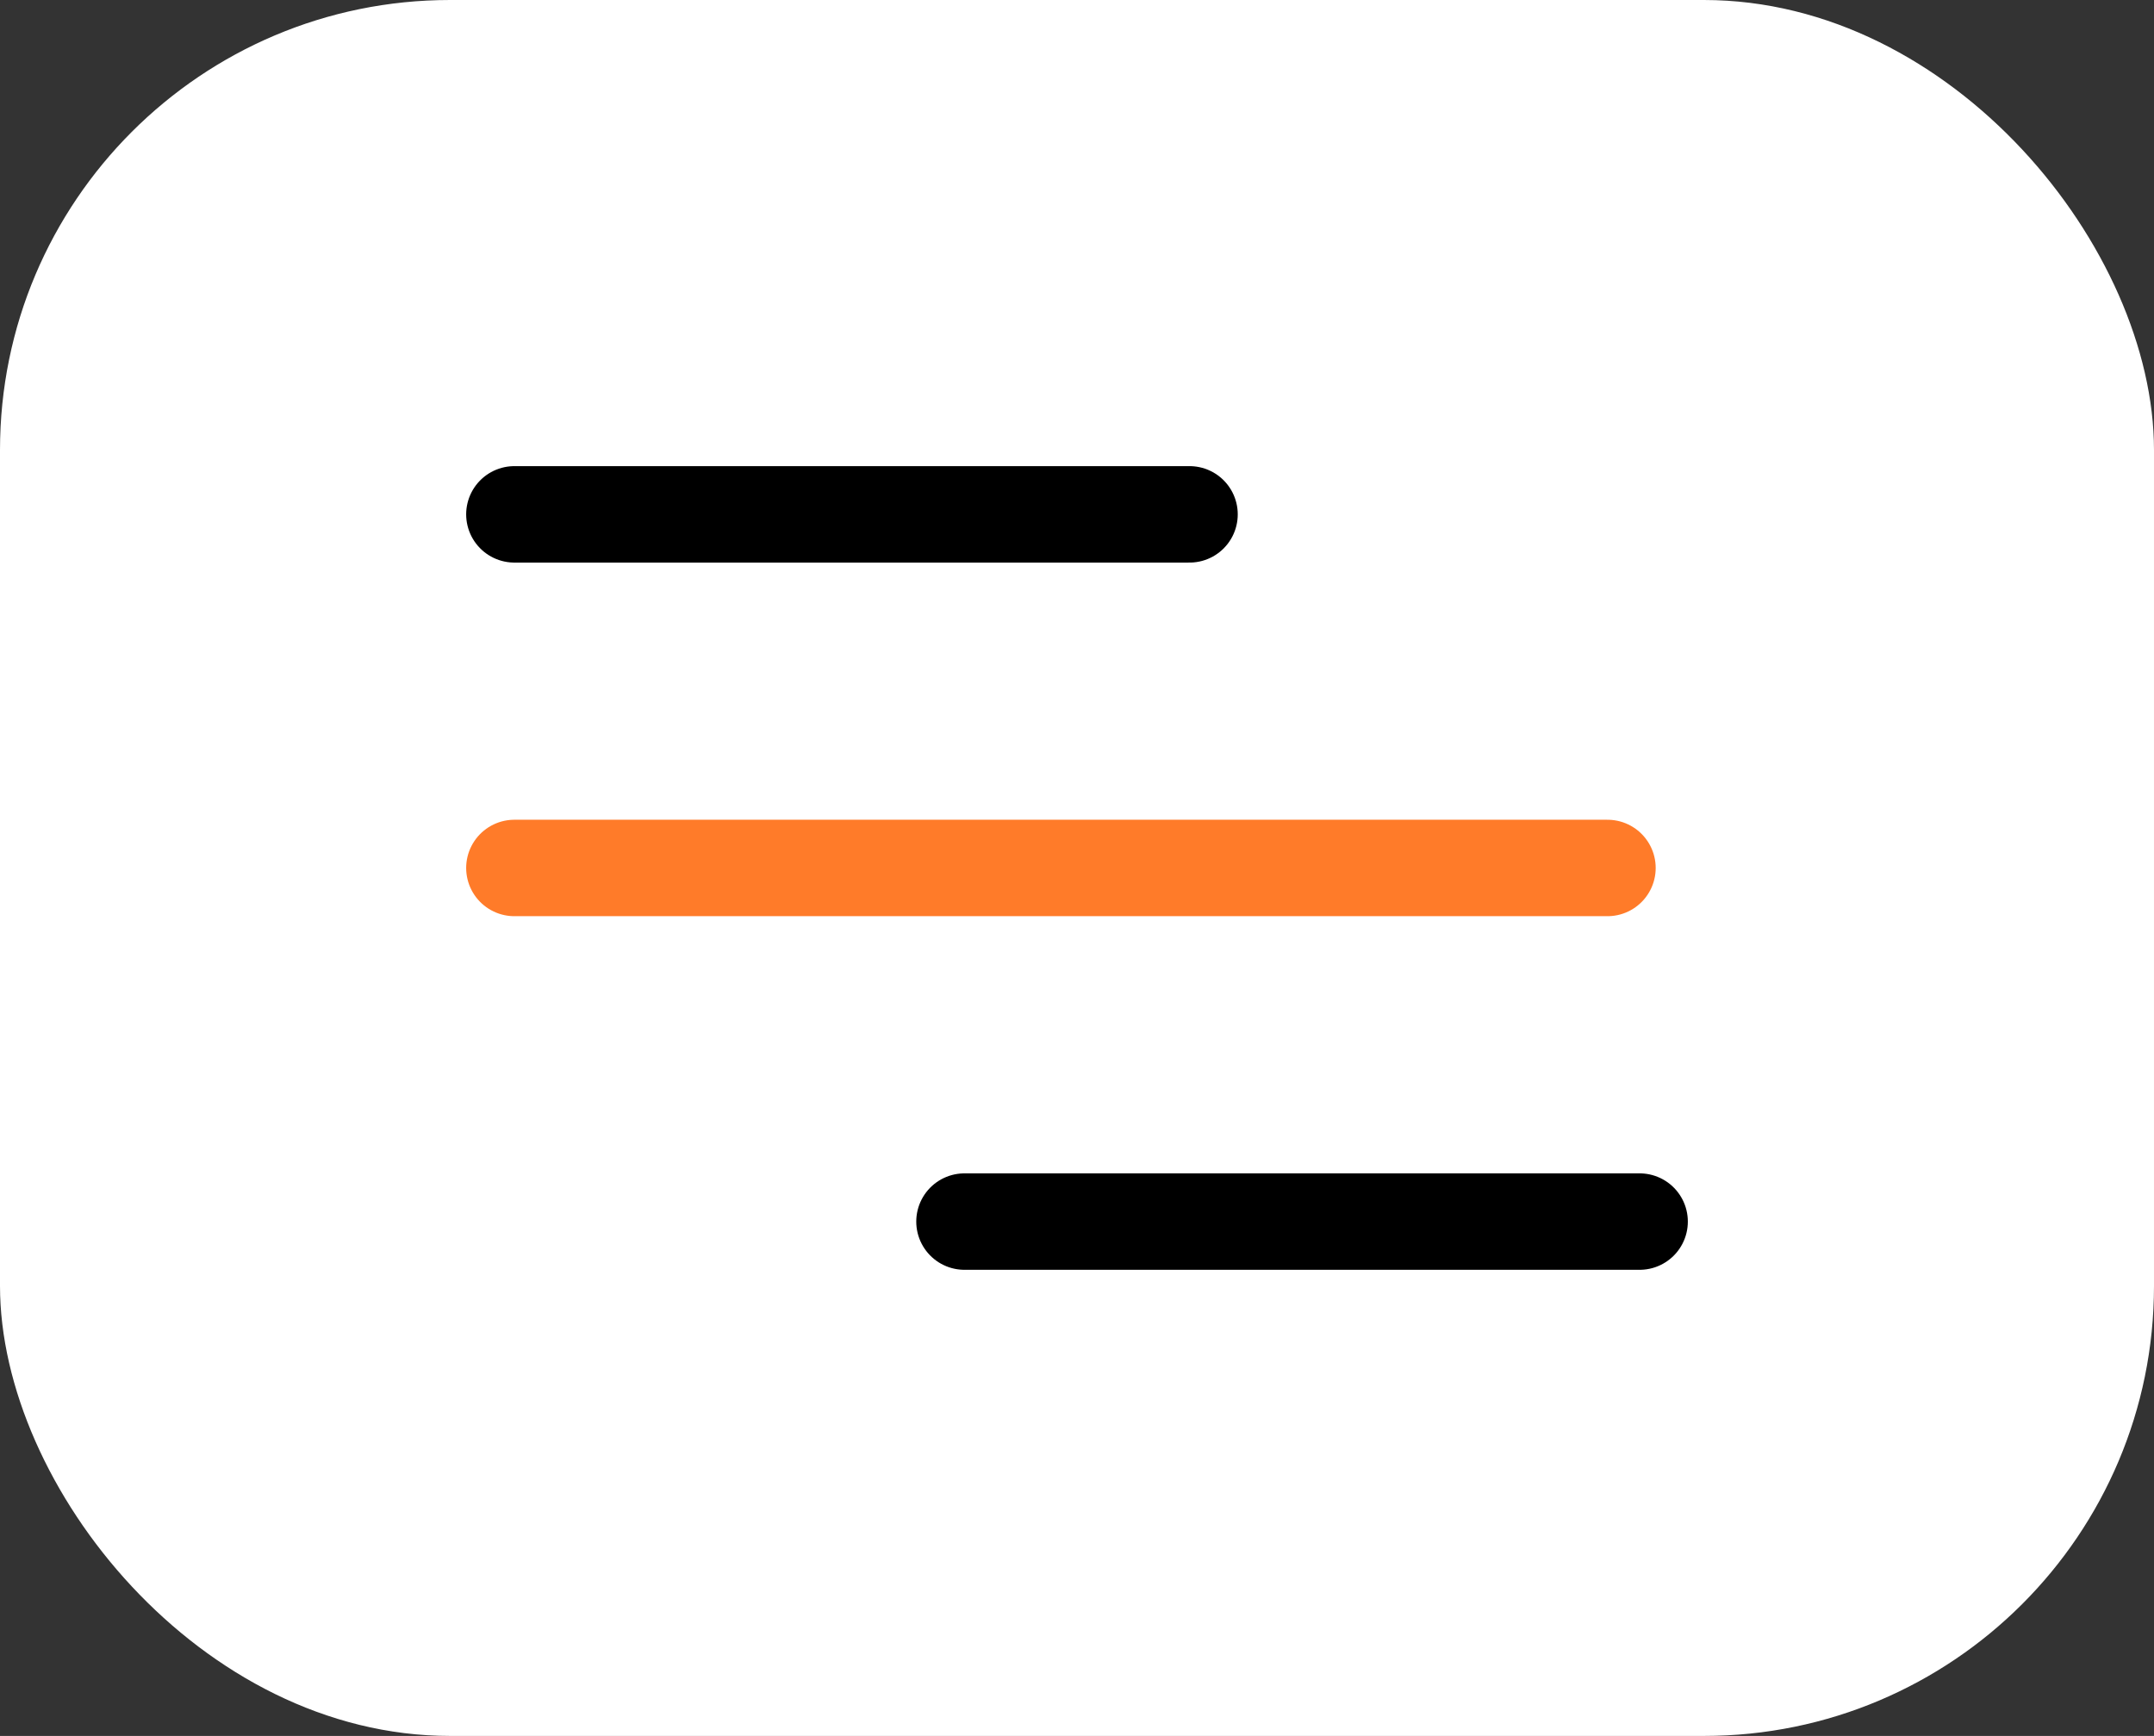
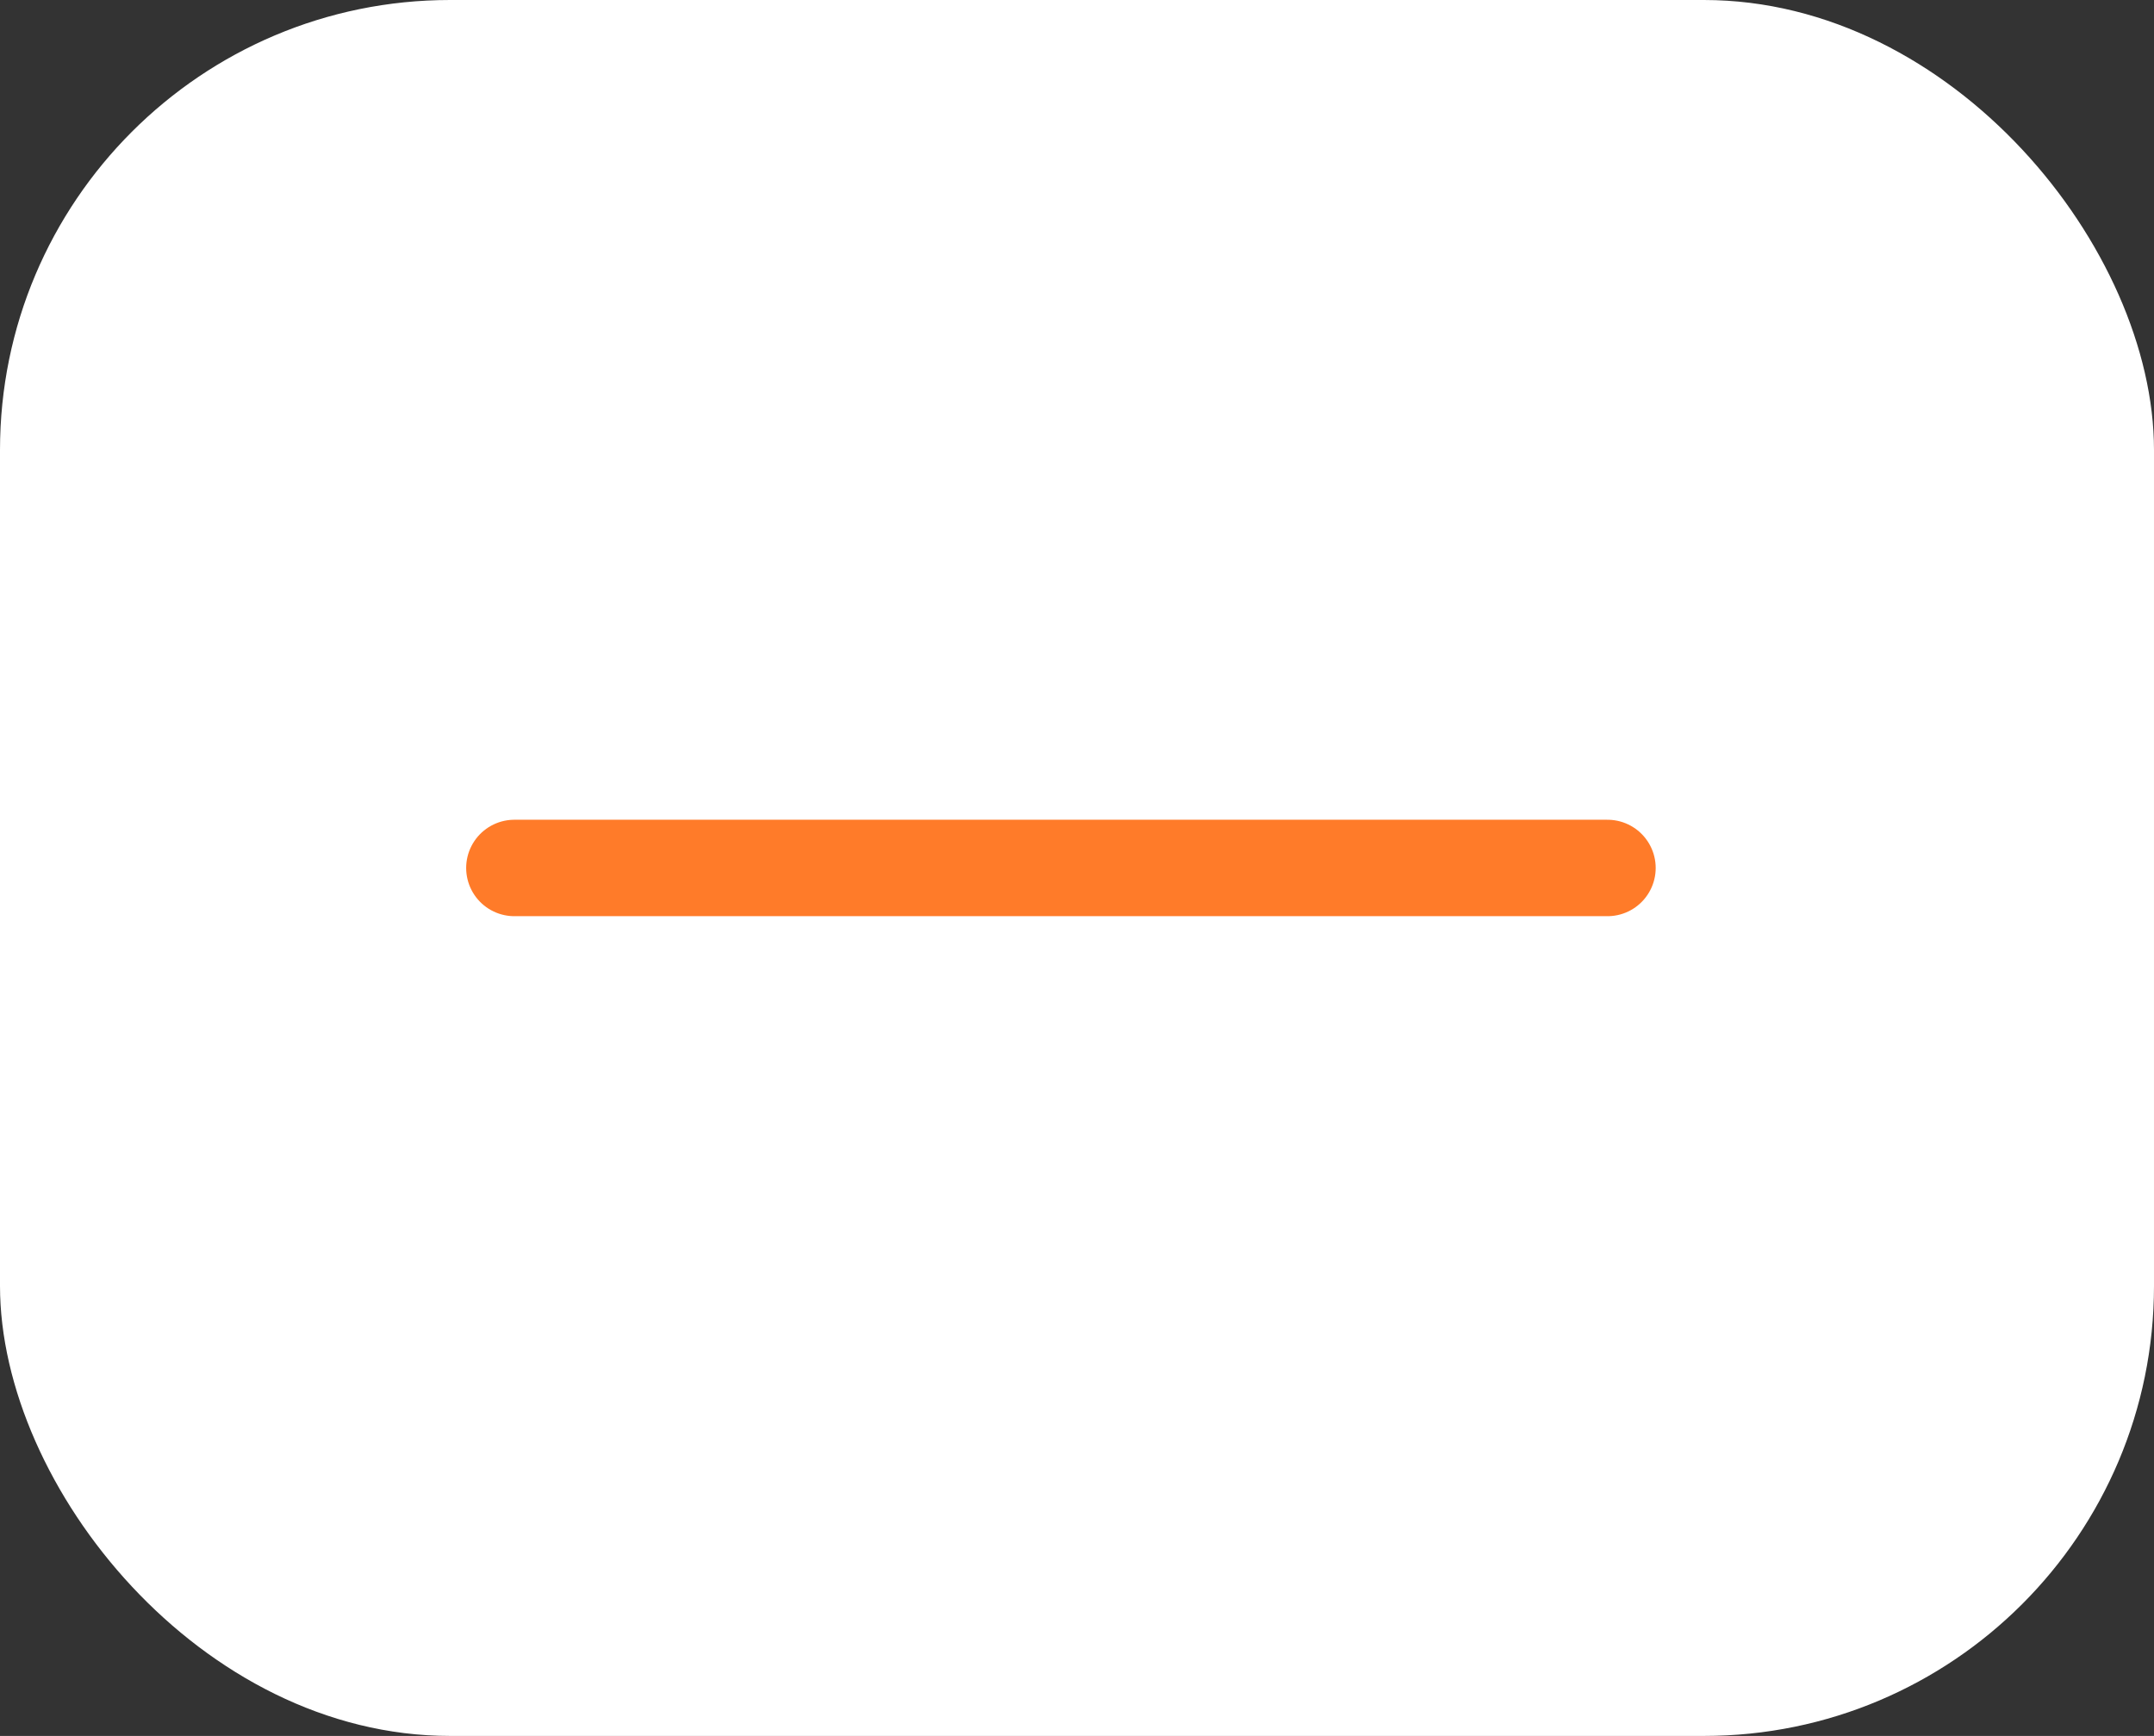
<svg xmlns="http://www.w3.org/2000/svg" width="67" height="54" viewBox="0 0 67 54" fill="none">
  <rect x="0" y="0" width="67" height="54" fill="#333333" stroke="none" />
  <rect width="67" height="54" rx="14" fill="white" />
  <path d="M16 27H50" stroke="#FF7B29" stroke-width="3" stroke-linecap="round" />
-   <path d="M16 16H37" stroke="black" stroke-width="3" stroke-linecap="round" />
-   <path d="M30 38H51" stroke="black" stroke-width="3" stroke-linecap="round" />
</svg>